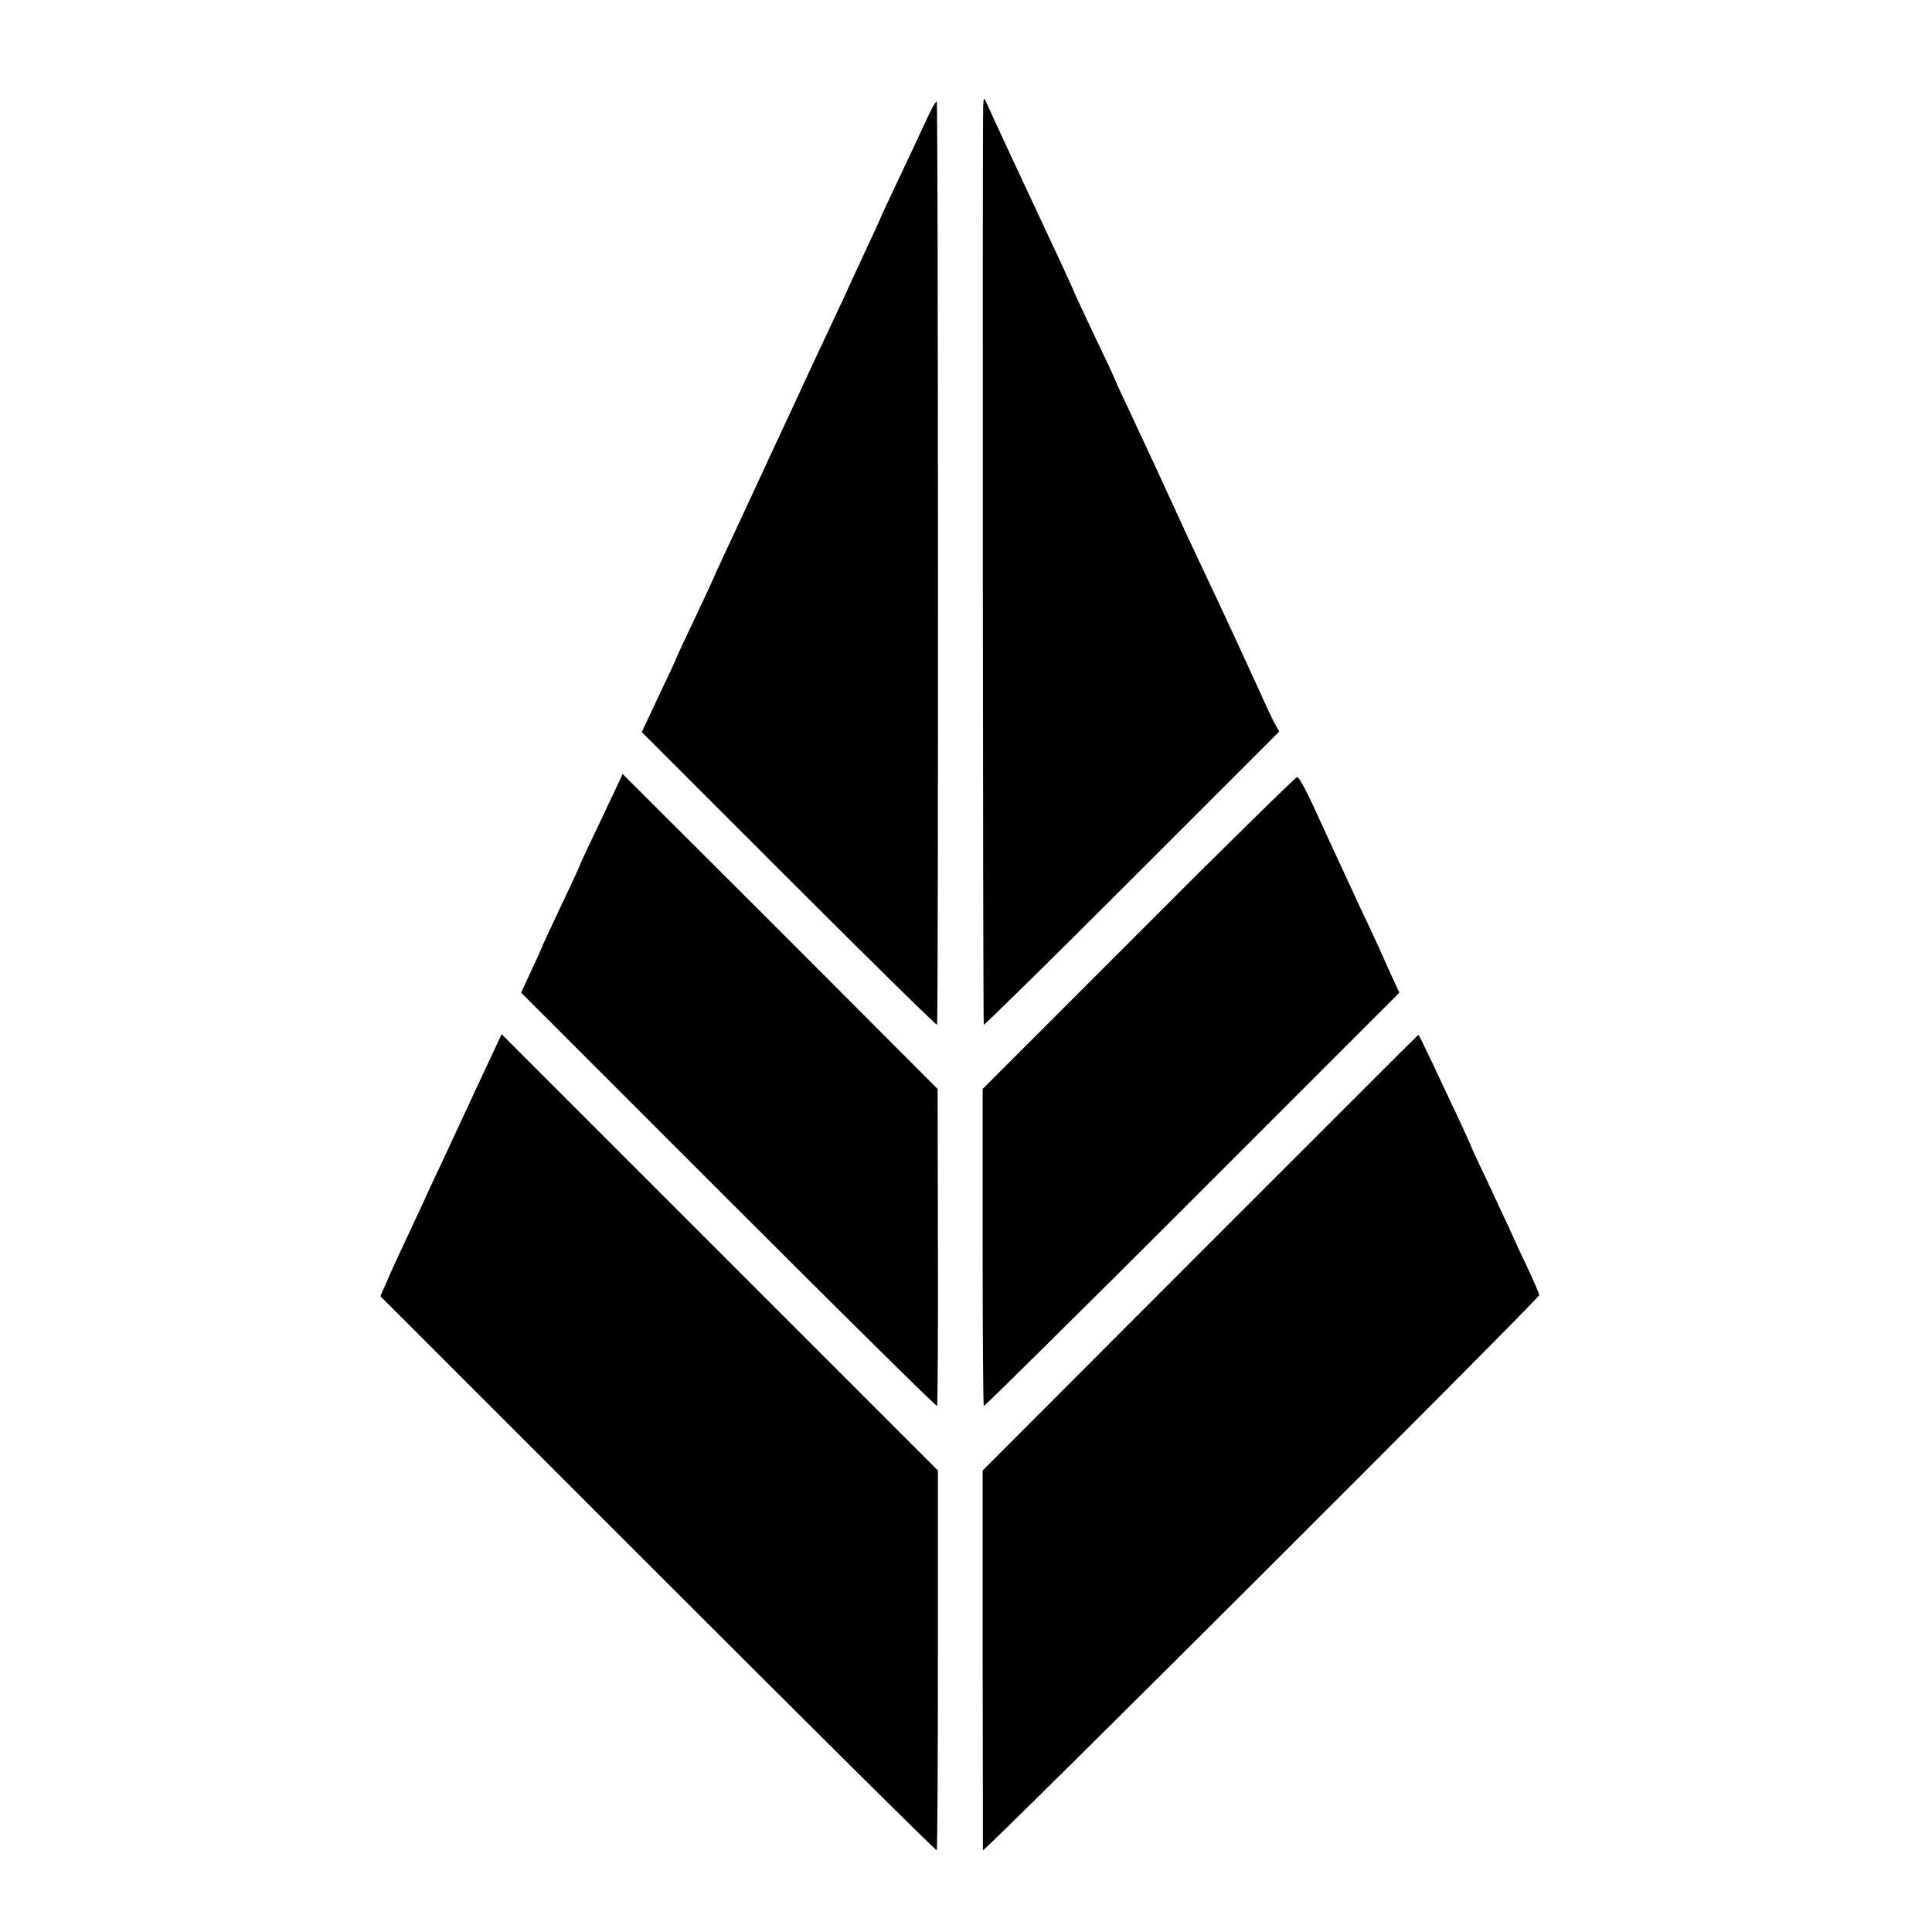
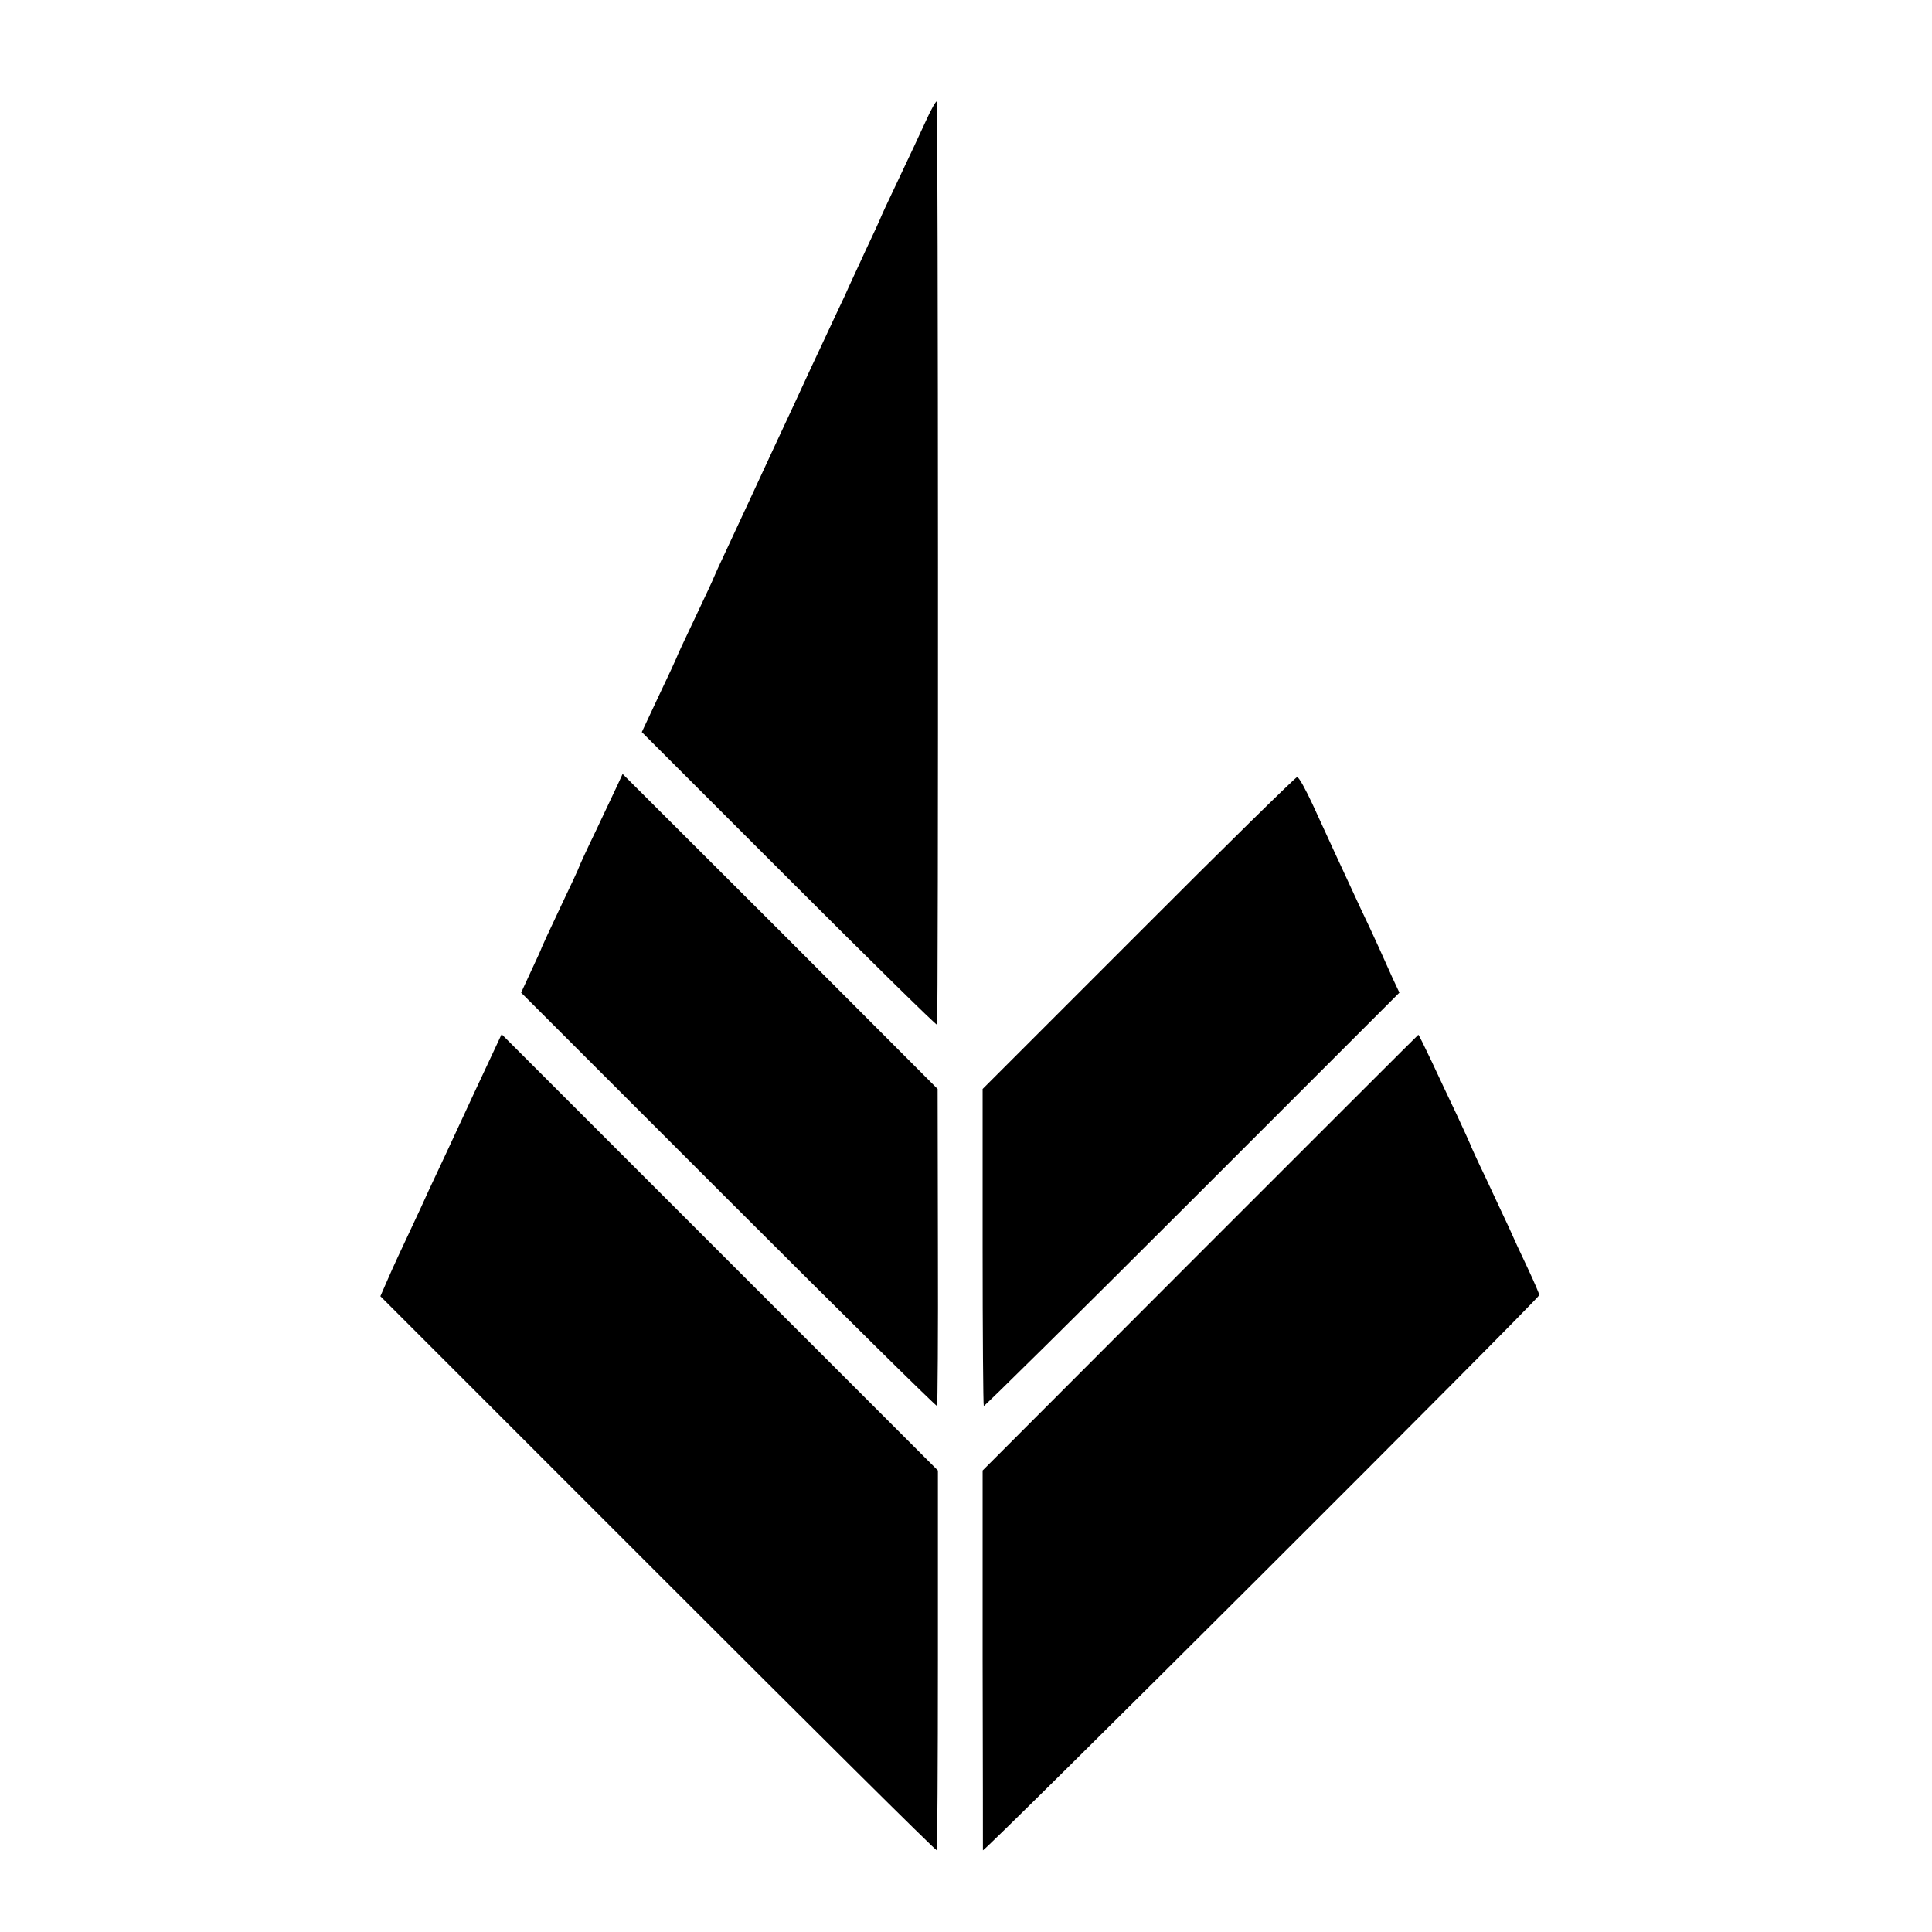
<svg xmlns="http://www.w3.org/2000/svg" version="1.0" width="674pt" height="674pt" viewBox="0 0 674 674" preserveAspectRatio="xMidYMid meet">
  <g transform="translate(0,674) scale(0.1,-0.1)" fill="#000000" stroke="none">
-     <path d="M3430 6370 c-3 -98 -1 -3202 2 -3205 2 -2 235 227 517 509 l514 514 -16 28 c-9 16 -38 79 -65 139 -48 105 -86 188 -174 375 -22 47 -55 117 -73 155 -30 66 -46 101 -108 235 -14 30 -50 108 -81 174 -31 65 -56 119 -56 121 0 2 -31 69 -70 150 -38 81 -70 148 -70 150 0 2 -21 47 -46 102 -123 262 -257 550 -264 568 -7 16 -9 13 -10 -15z" />
    <path d="M3230 6318 c-18 -40 -62 -133 -97 -207 -35 -73 -63 -134 -63 -136 0 -1 -22 -49 -49 -106 -26 -57 -60 -129 -73 -159 -14 -30 -45 -95 -68 -145 -23 -49 -72 -153 -107 -230 -62 -133 -85 -182 -152 -327 -16 -35 -52 -112 -80 -172 -28 -59 -51 -110 -51 -111 0 -2 -29 -64 -65 -140 -36 -75 -65 -138 -65 -140 0 -1 -27 -60 -61 -131 l-60 -128 512 -512 c282 -282 515 -511 518 -509 5 6 4 3215 -1 3221 -3 2 -20 -28 -38 -68z" />
    <path d="M2155 4003 c-10 -21 -44 -93 -76 -161 -33 -68 -59 -125 -59 -127 0 -2 -29 -65 -65 -140 -36 -76 -65 -139 -65 -140 0 -2 -16 -38 -36 -80 l-36 -78 723 -723 c398 -398 725 -721 728 -719 2 3 4 253 3 556 l-1 550 -549 550 -550 549 -17 -37z" />
    <path d="M3972 3485 l-544 -544 0 -551 c0 -303 2 -553 4 -555 2 -2 329 321 727 719 l723 723 -23 49 c-12 27 -34 76 -49 109 -15 33 -43 94 -63 135 -68 146 -123 266 -167 362 -25 54 -49 98 -55 97 -5 0 -255 -245 -553 -544z" />
    <path d="M1699 3023 c-28 -59 -62 -133 -76 -163 -14 -30 -43 -93 -65 -140 -22 -47 -49 -105 -61 -130 -11 -25 -41 -90 -67 -145 -26 -55 -60 -128 -75 -163 l-28 -64 968 -968 c533 -533 971 -968 973 -965 2 2 4 301 4 664 l0 661 -761 761 -761 761 -51 -109z" />
    <path d="M4186 2369 l-758 -759 0 -658 c1 -361 1 -661 1 -667 1 -11 1941 1925 1941 1937 0 4 -18 46 -41 95 -23 48 -53 113 -66 143 -14 30 -50 106 -79 169 -30 62 -54 115 -54 117 0 1 -21 47 -46 101 -26 54 -66 140 -90 191 -24 50 -44 92 -46 92 -2 -1 -344 -343 -762 -761z" />
  </g>
</svg>